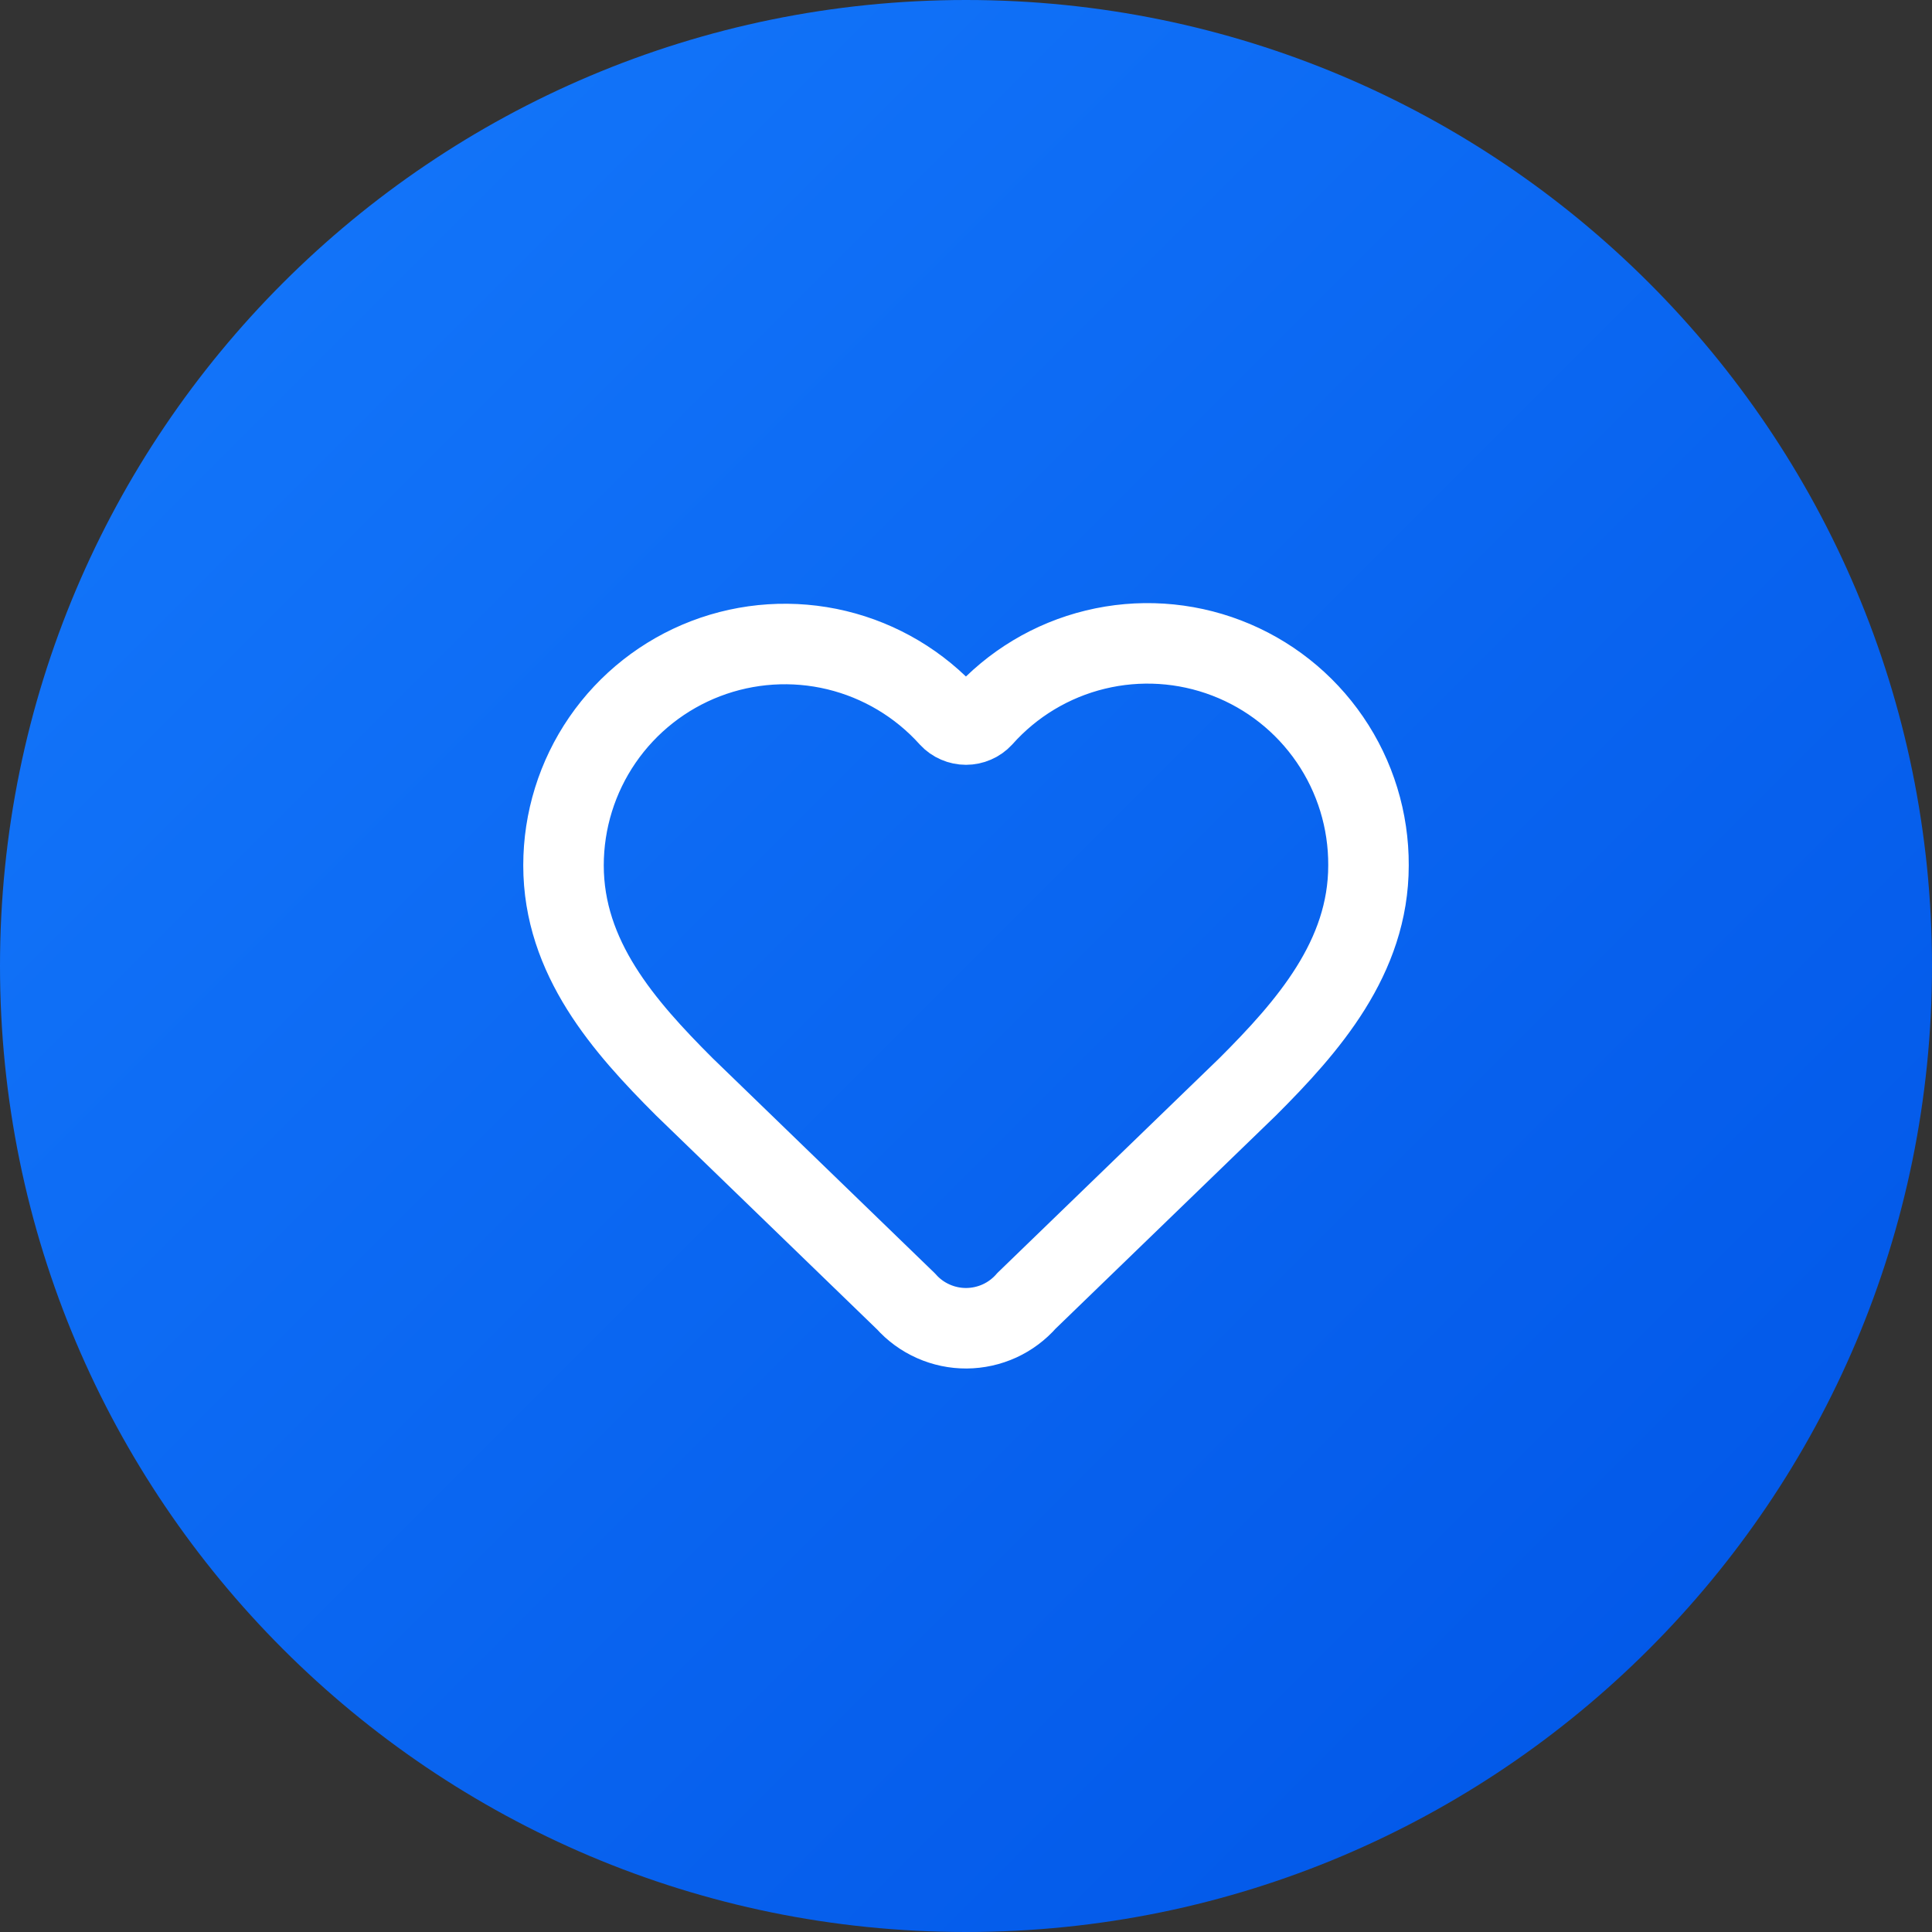
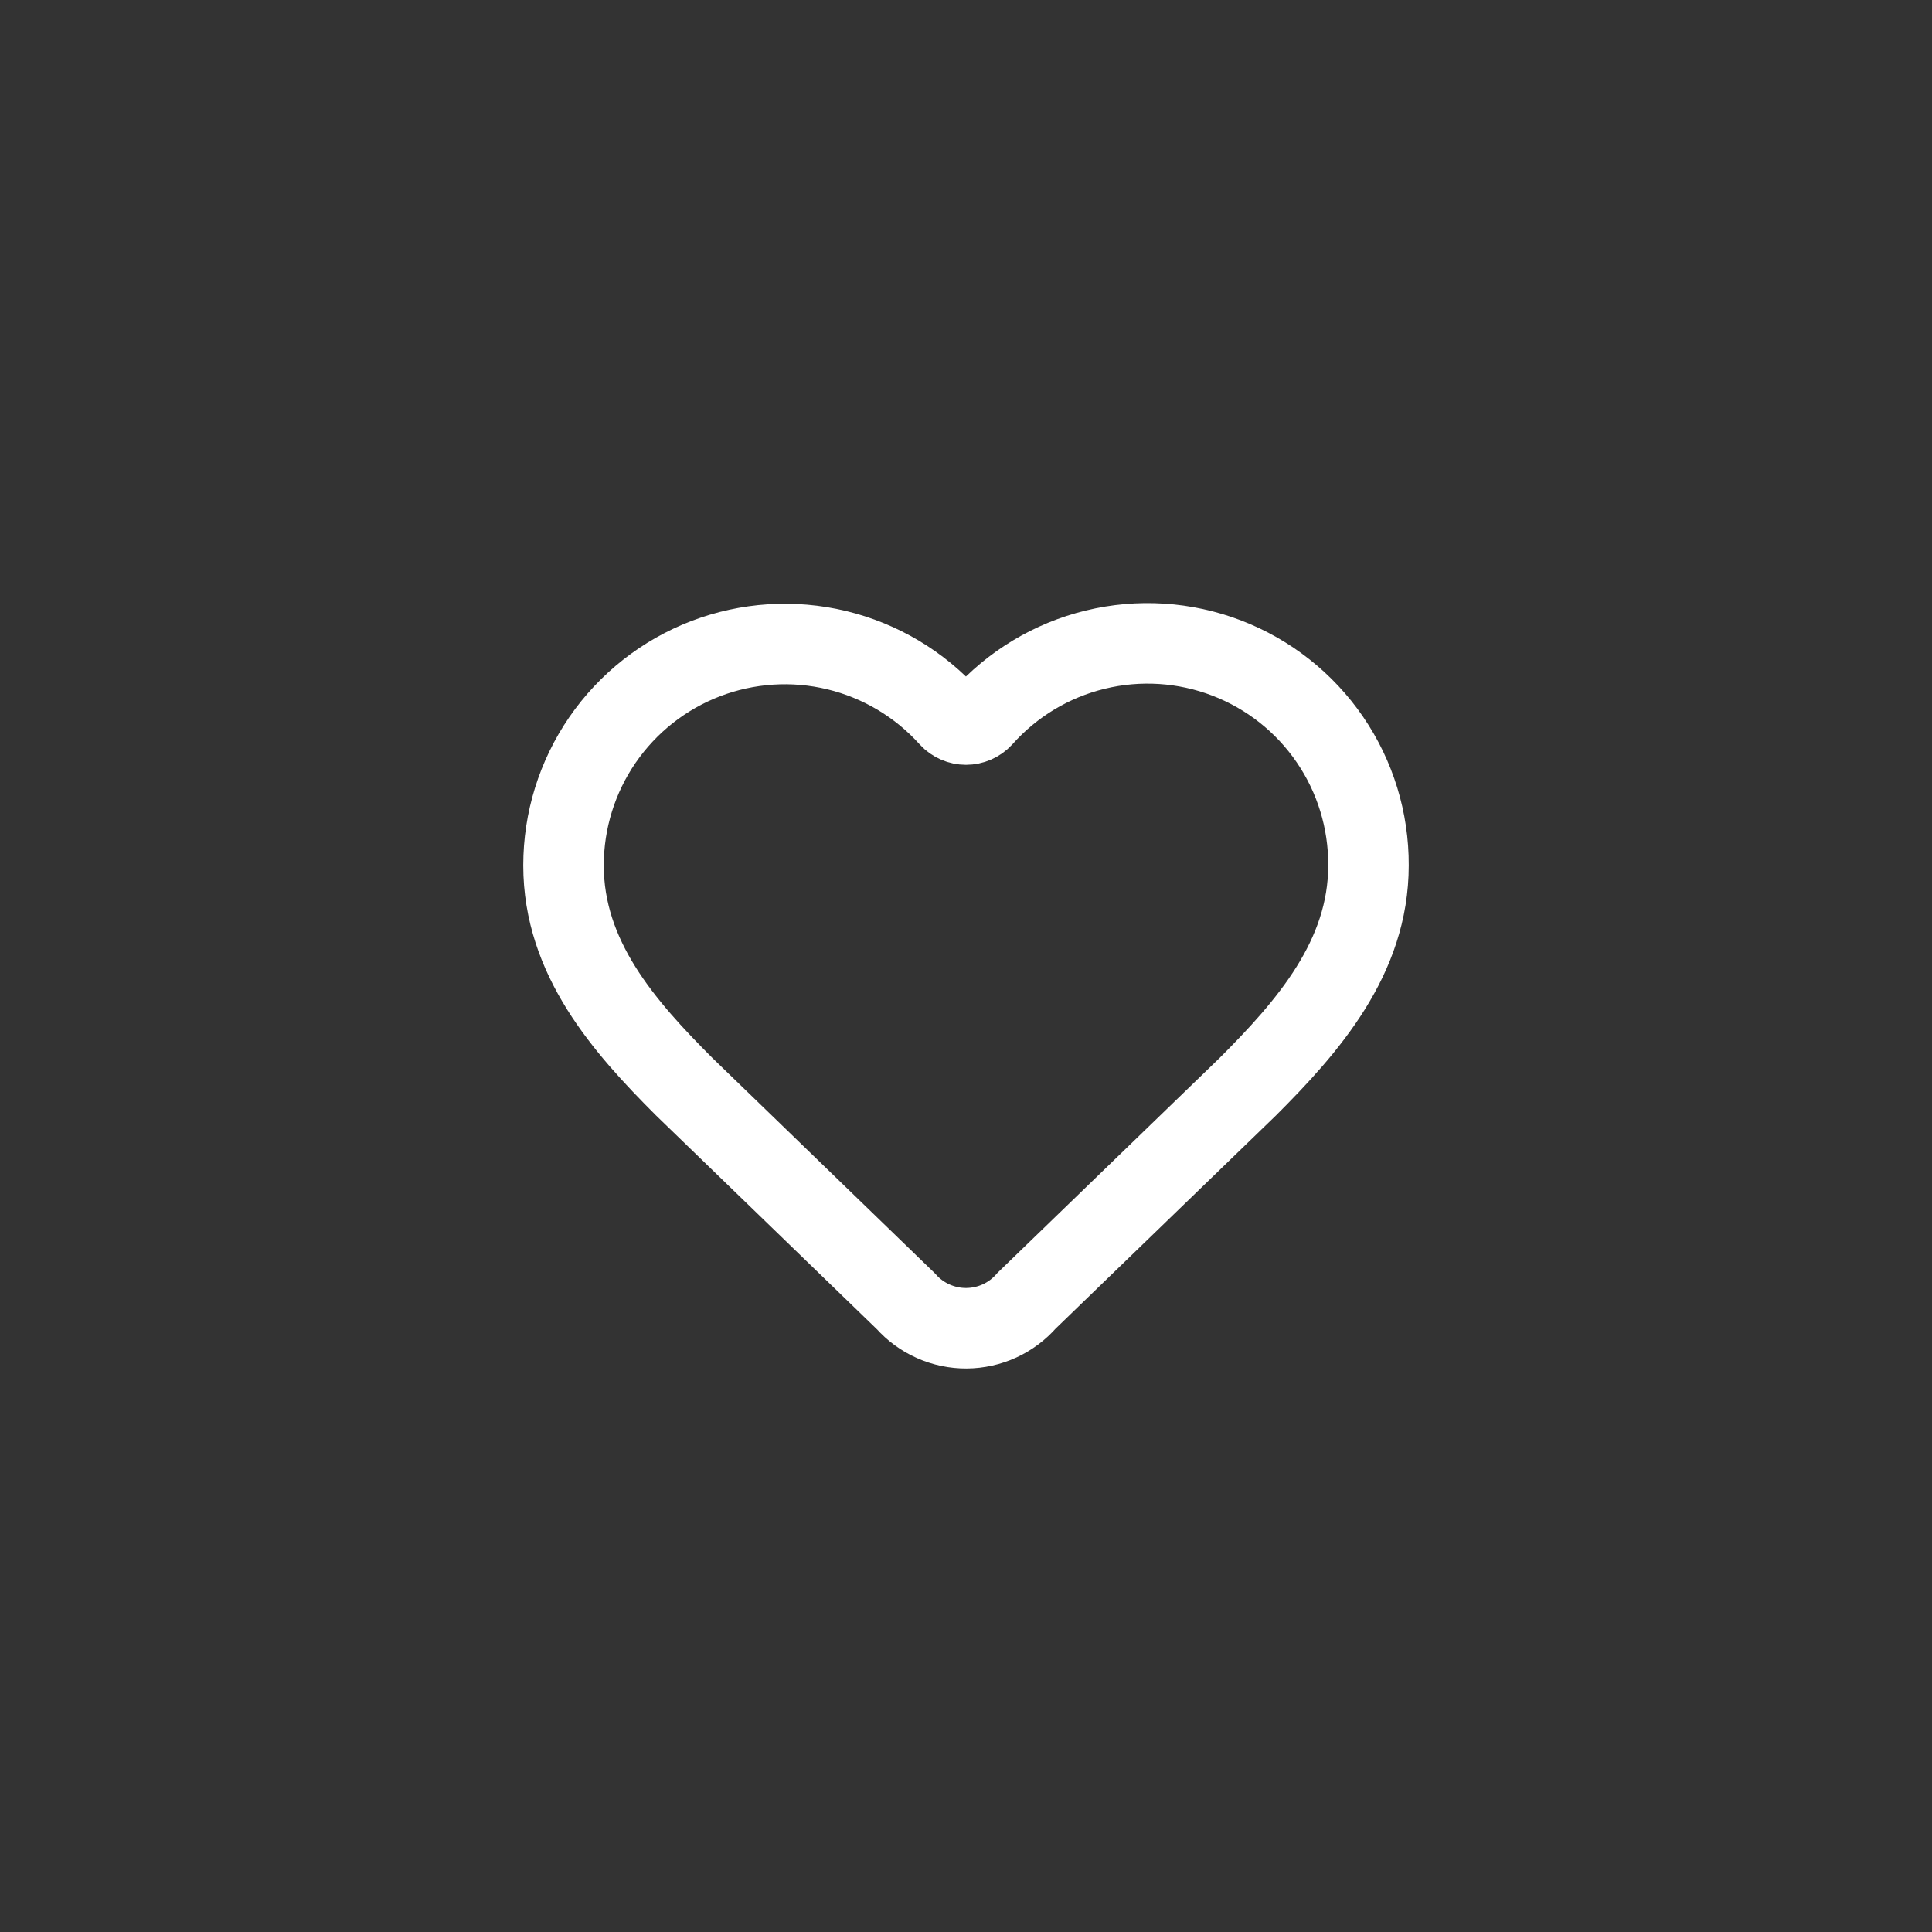
<svg xmlns="http://www.w3.org/2000/svg" fill="none" height="100%" overflow="visible" preserveAspectRatio="none" style="display: block;" viewBox="0 0 64 64" width="100%">
  <rect x="0" y="0" width="64" height="64" fill="#333333" stroke="none" />
  <g id="ValueCard">
-     <path d="M0 32C0 14.327 14.327 0 32 0C49.673 0 64 14.327 64 32C64 49.673 49.673 64 32 64C14.327 64 0 49.673 0 32Z" fill="url(#paint0_linear_0_2403)" />
    <g id="Icon">
      <path d="M18.667 28.667C18.667 27.183 19.117 25.734 19.957 24.512C20.798 23.289 21.99 22.35 23.375 21.819C24.761 21.288 26.275 21.19 27.717 21.537C29.16 21.885 30.463 22.662 31.455 23.765C31.524 23.84 31.609 23.9 31.703 23.94C31.797 23.981 31.898 24.002 32 24.002C32.102 24.002 32.203 23.981 32.297 23.94C32.391 23.9 32.475 23.84 32.545 23.765C33.534 22.655 34.837 21.871 36.282 21.52C37.727 21.168 39.245 21.265 40.633 21.797C42.022 22.329 43.215 23.271 44.055 24.499C44.895 25.726 45.34 27.18 45.333 28.667C45.333 31.72 43.333 34 41.333 36L34.011 43.084C33.762 43.369 33.456 43.599 33.112 43.757C32.768 43.914 32.395 43.997 32.016 44C31.638 44.002 31.264 43.924 30.918 43.77C30.572 43.617 30.263 43.392 30.011 43.109L22.667 36C20.667 34 18.667 31.733 18.667 28.667Z" id="Vector" stroke="white" stroke-linecap="round" stroke-width="2.667" />
    </g>
  </g>
  <defs>
    <linearGradient gradientUnits="userSpaceOnUse" id="paint0_linear_0_2403" x1="0" x2="64" y1="0" y2="64">
      <stop stop-color="#1579FC" />
      <stop offset="1" stop-color="#0054E6" />
    </linearGradient>
  </defs>
</svg>